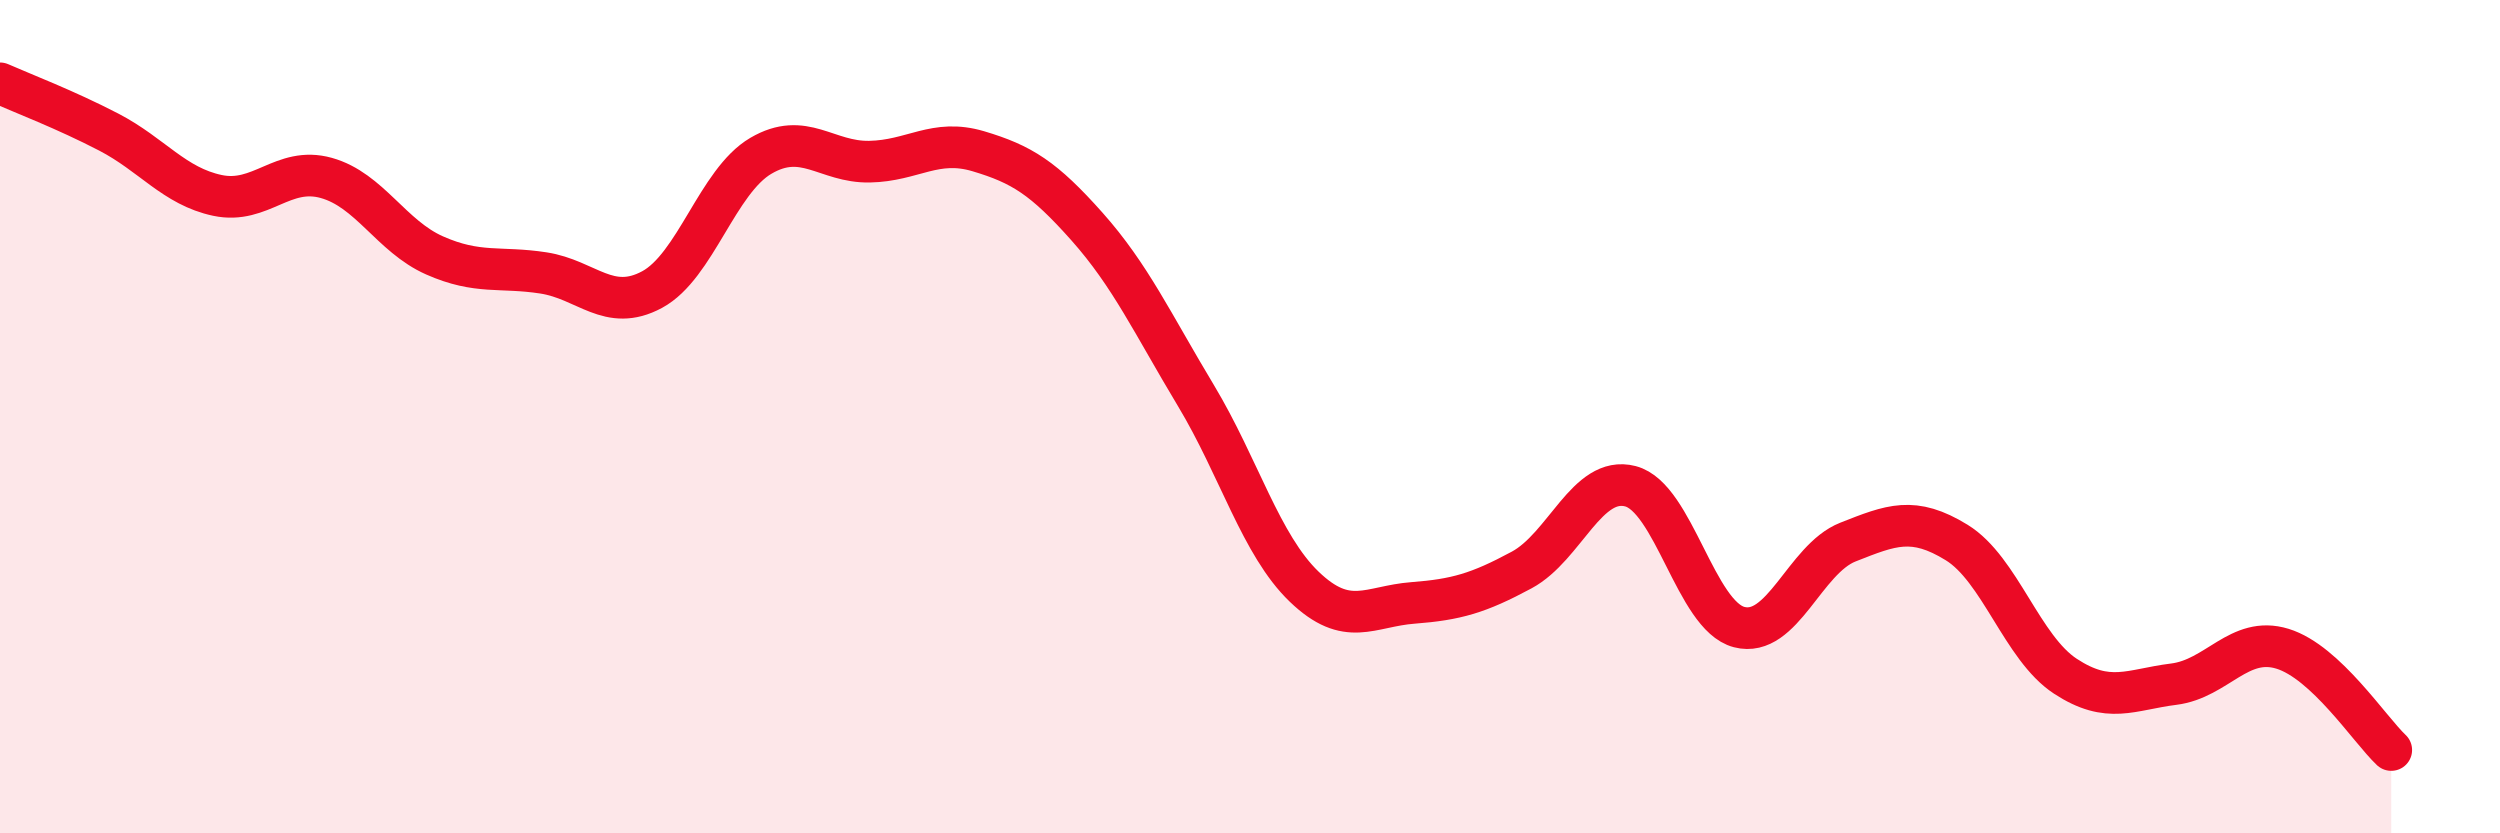
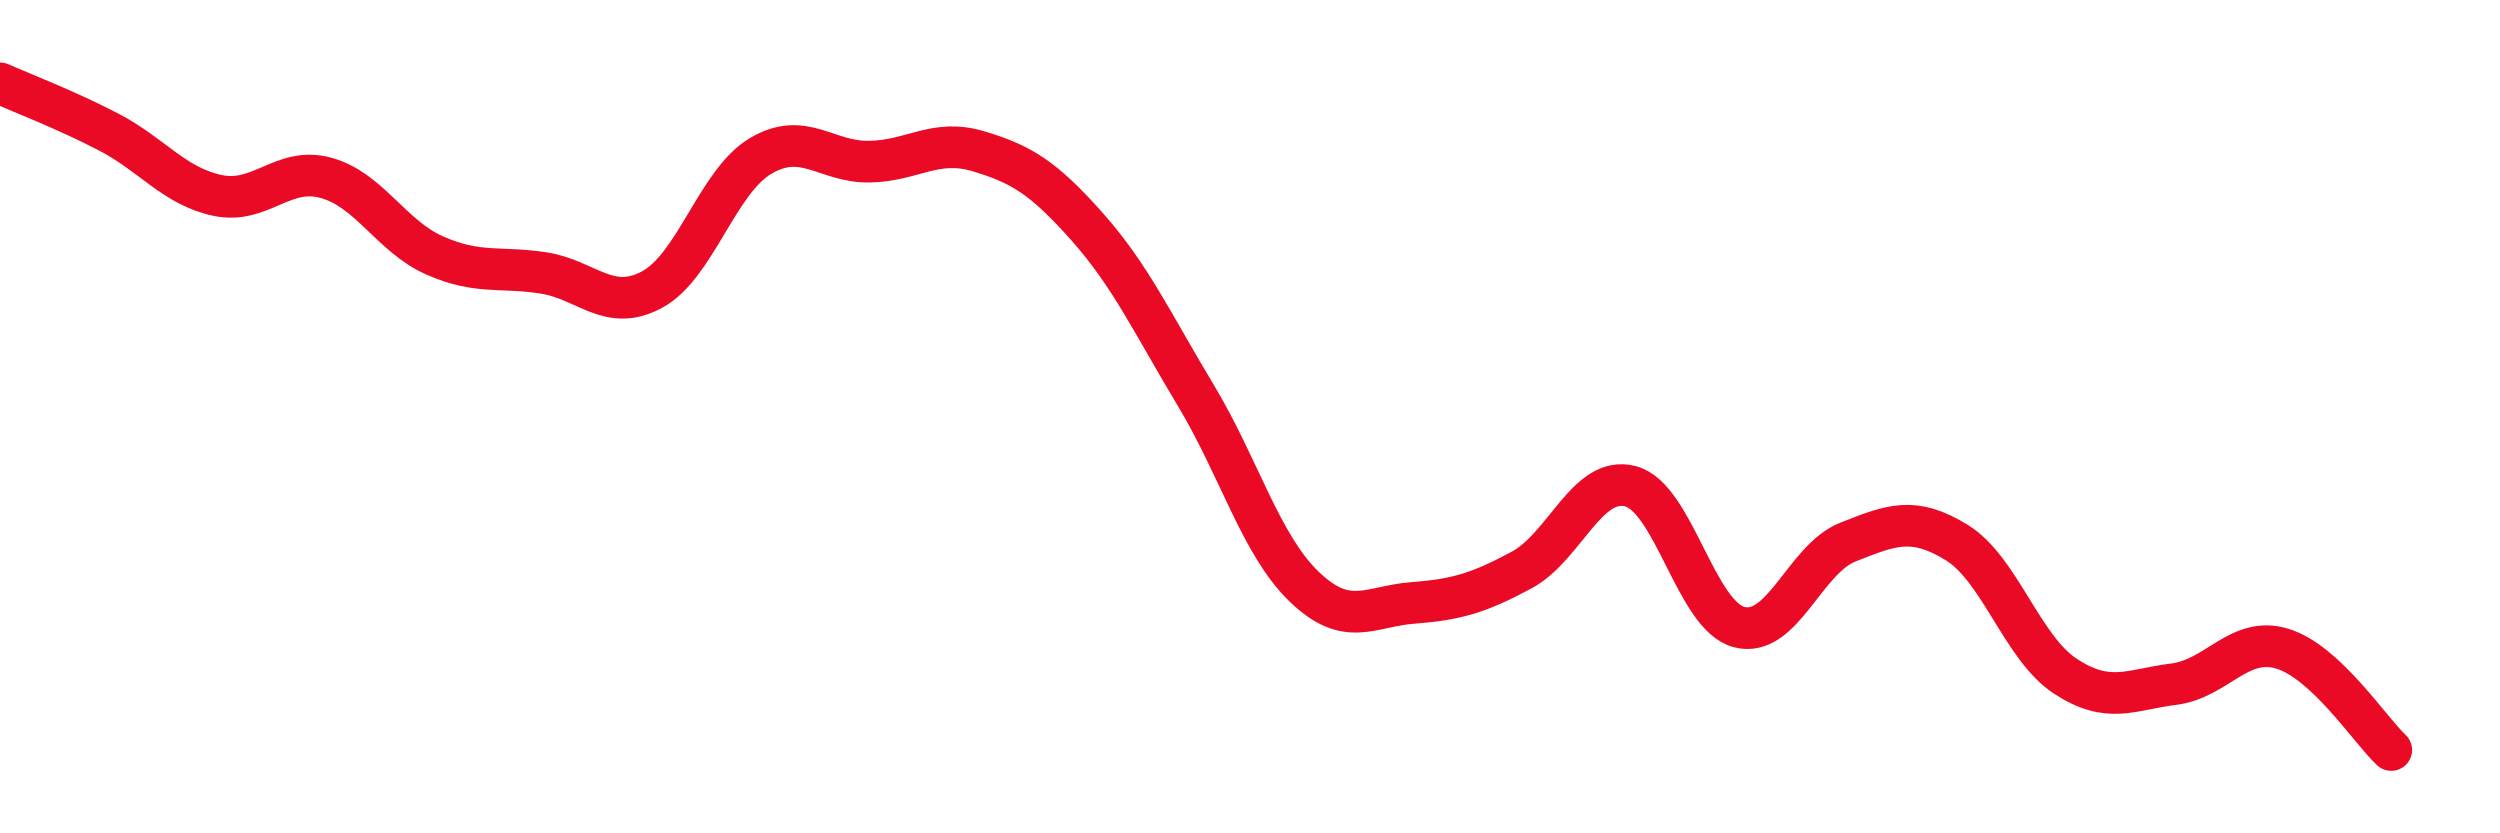
<svg xmlns="http://www.w3.org/2000/svg" width="60" height="20" viewBox="0 0 60 20">
-   <path d="M 0,2 C 0.52,2.23 1.57,2.63 2.61,3.17 C 3.65,3.71 4.18,4.47 5.22,4.69 C 6.26,4.91 6.79,3.98 7.83,4.27 C 8.87,4.56 9.39,5.67 10.43,6.13 C 11.47,6.59 12,6.39 13.04,6.55 C 14.08,6.71 14.61,7.51 15.65,6.95 C 16.69,6.39 17.22,4.35 18.26,3.74 C 19.3,3.13 19.83,3.9 20.87,3.88 C 21.91,3.86 22.44,3.32 23.48,3.63 C 24.52,3.94 25.05,4.27 26.09,5.44 C 27.13,6.61 27.66,7.76 28.7,9.49 C 29.74,11.22 30.26,13.08 31.3,14.08 C 32.34,15.08 32.87,14.55 33.91,14.47 C 34.95,14.39 35.48,14.24 36.52,13.68 C 37.56,13.12 38.09,11.4 39.13,11.67 C 40.17,11.94 40.7,14.78 41.74,15.05 C 42.78,15.32 43.31,13.42 44.35,13.01 C 45.39,12.6 45.92,12.38 46.96,13.02 C 48,13.66 48.53,15.55 49.57,16.23 C 50.61,16.91 51.13,16.55 52.17,16.42 C 53.21,16.29 53.74,15.25 54.78,15.57 C 55.82,15.89 56.87,17.51 57.39,18L57.39 20L0 20Z" fill="#EB0A25" opacity="0.1" stroke-linecap="round" stroke-linejoin="round" />
  <path d="M 0,2 C 0.52,2.23 1.57,2.63 2.61,3.17 C 3.65,3.71 4.18,4.47 5.22,4.69 C 6.26,4.91 6.79,3.98 7.83,4.27 C 8.87,4.56 9.39,5.67 10.43,6.13 C 11.47,6.59 12,6.39 13.04,6.55 C 14.08,6.71 14.61,7.51 15.65,6.95 C 16.69,6.39 17.22,4.35 18.26,3.74 C 19.3,3.13 19.83,3.9 20.87,3.88 C 21.91,3.86 22.44,3.32 23.48,3.63 C 24.52,3.94 25.05,4.27 26.09,5.44 C 27.13,6.61 27.66,7.76 28.7,9.49 C 29.74,11.22 30.26,13.08 31.3,14.08 C 32.34,15.08 32.87,14.55 33.91,14.47 C 34.95,14.39 35.48,14.24 36.52,13.68 C 37.56,13.12 38.09,11.4 39.13,11.67 C 40.17,11.94 40.7,14.78 41.74,15.05 C 42.78,15.32 43.31,13.42 44.35,13.01 C 45.39,12.6 45.92,12.38 46.96,13.02 C 48,13.66 48.53,15.55 49.57,16.23 C 50.61,16.91 51.13,16.55 52.17,16.42 C 53.21,16.29 53.74,15.25 54.78,15.57 C 55.82,15.89 56.87,17.51 57.39,18" stroke="#EB0A25" stroke-width="1" fill="none" stroke-linecap="round" stroke-linejoin="round" />
</svg>